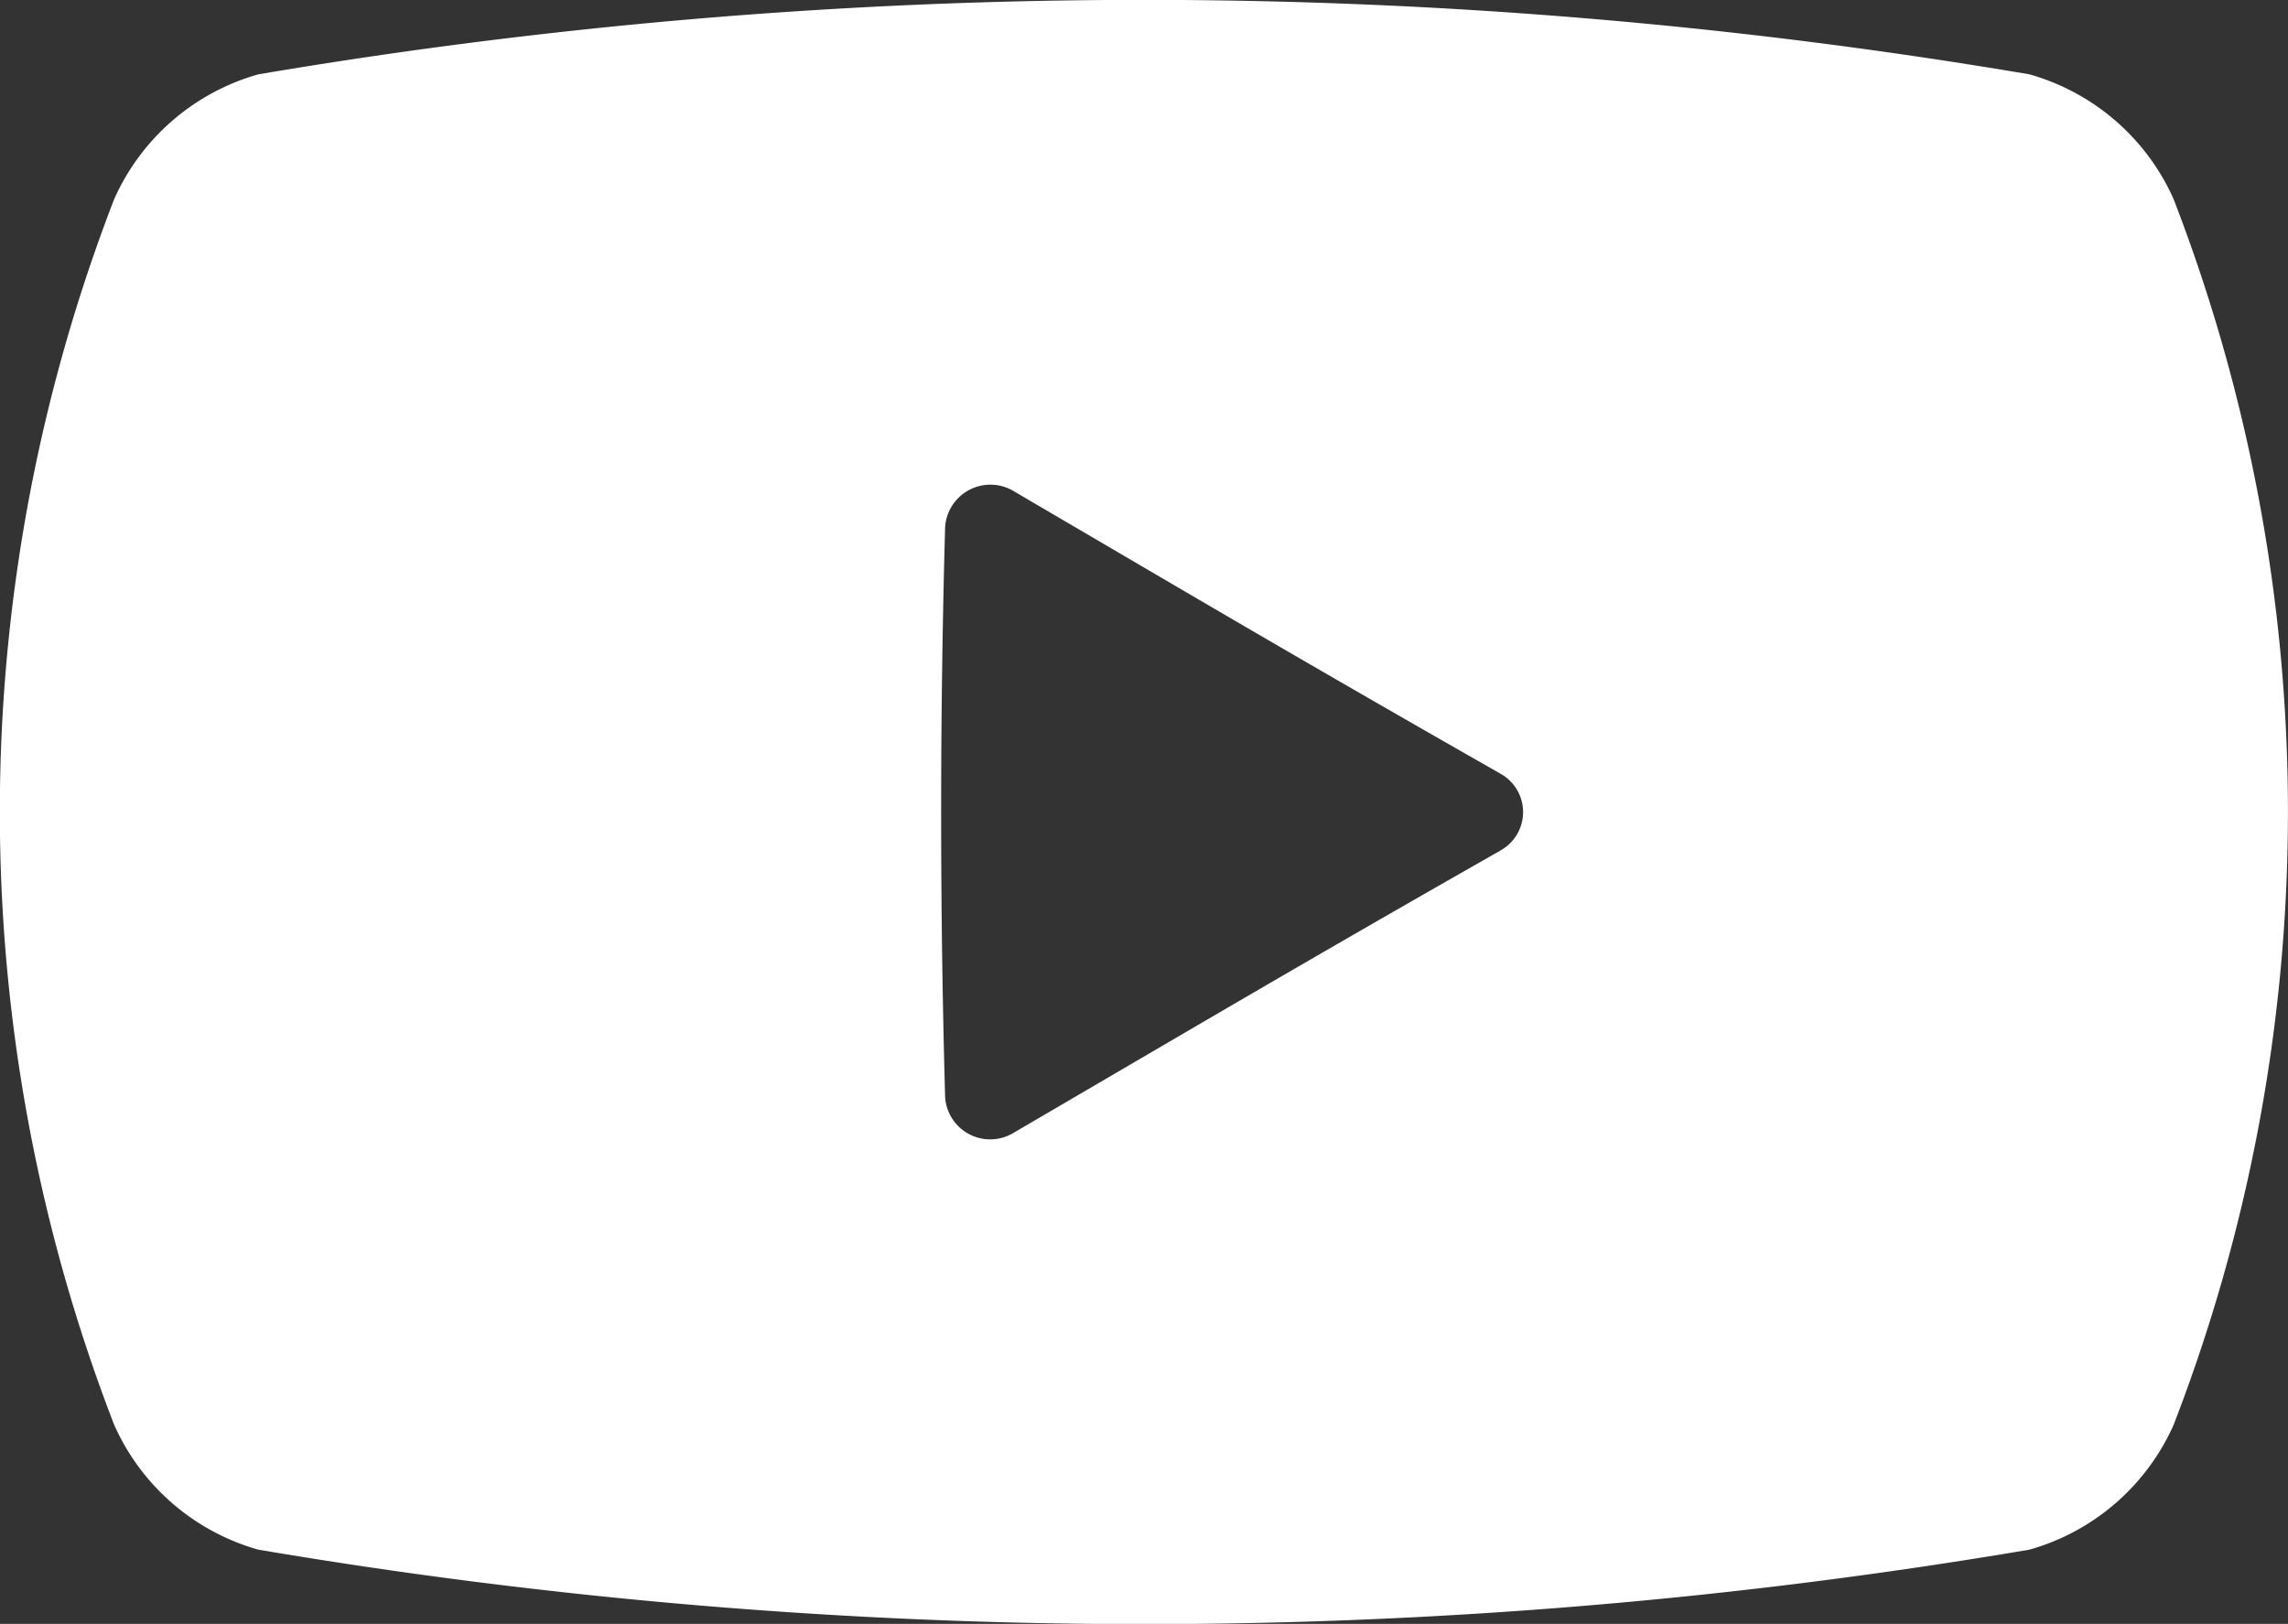
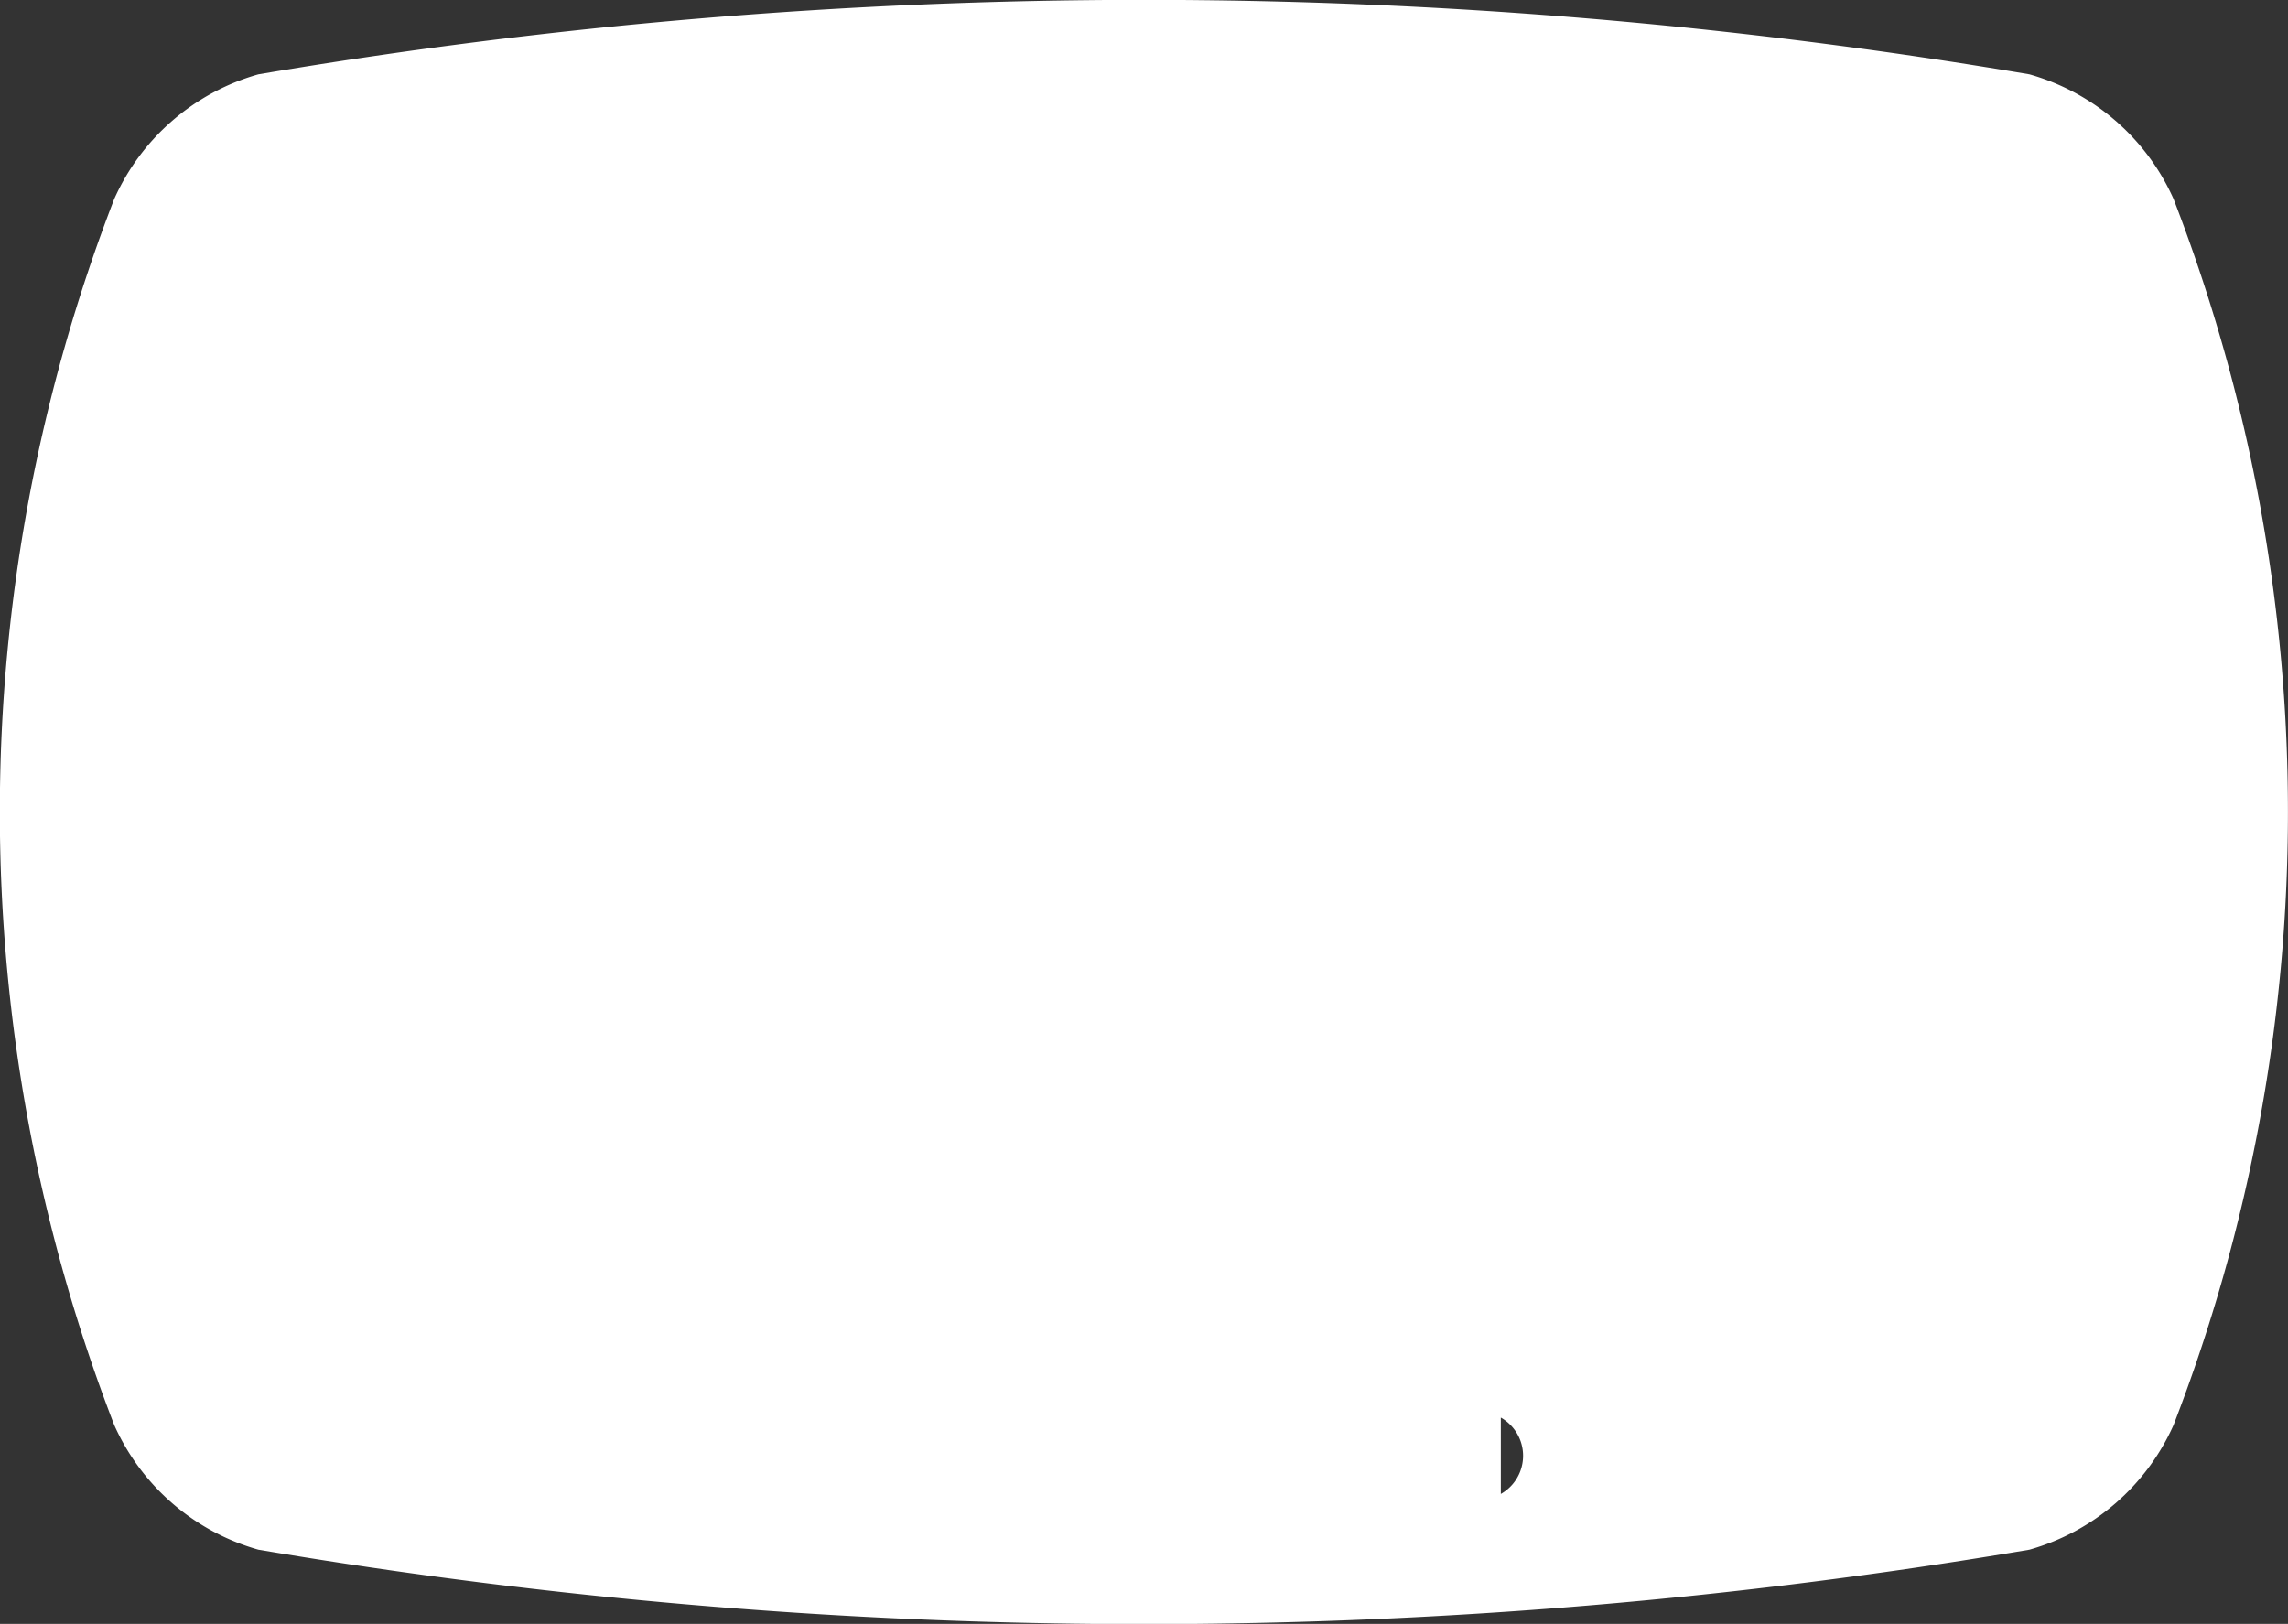
<svg xmlns="http://www.w3.org/2000/svg" width="22" height="15.619" viewBox="0 0 22 15.619">
  <rect x="0" y="0" width="22" height="15.619" fill="#333333" stroke="none" />
  <g id="youtube">
-     <path id="パス_4" d="M20.9 76.161a2.16 2.16 0 00-1.386-1.2 50.974 50.974 0 00-17.03 0 2.16 2.16 0 00-1.386 1.2 16.352 16.352 0 000 11.79 2.16 2.16 0 001.386 1.2 50.974 50.974 0 0017.03 0 2.16 2.16 0 001.386-1.2 16.354 16.354 0 000-11.79zm-6.47 6.264c-1.9 1.082-2.865 1.654-4.7 2.726a.434.434 0 01-.643-.379 98.302 98.302 0 010-5.43.436.436 0 01.643-.382c1.831 1.073 2.8 1.646 4.7 2.729a.422.422 0 01.001.735z" transform="translate(0 -74.246)" fill="#fff" />
+     <path id="パス_4" d="M20.9 76.161a2.16 2.16 0 00-1.386-1.2 50.974 50.974 0 00-17.03 0 2.16 2.16 0 00-1.386 1.2 16.352 16.352 0 000 11.79 2.16 2.16 0 001.386 1.2 50.974 50.974 0 0017.03 0 2.16 2.16 0 001.386-1.2 16.354 16.354 0 000-11.79zm-6.47 6.264c-1.9 1.082-2.865 1.654-4.7 2.726c1.831 1.073 2.8 1.646 4.7 2.729a.422.422 0 01.001.735z" transform="translate(0 -74.246)" fill="#fff" />
  </g>
</svg>